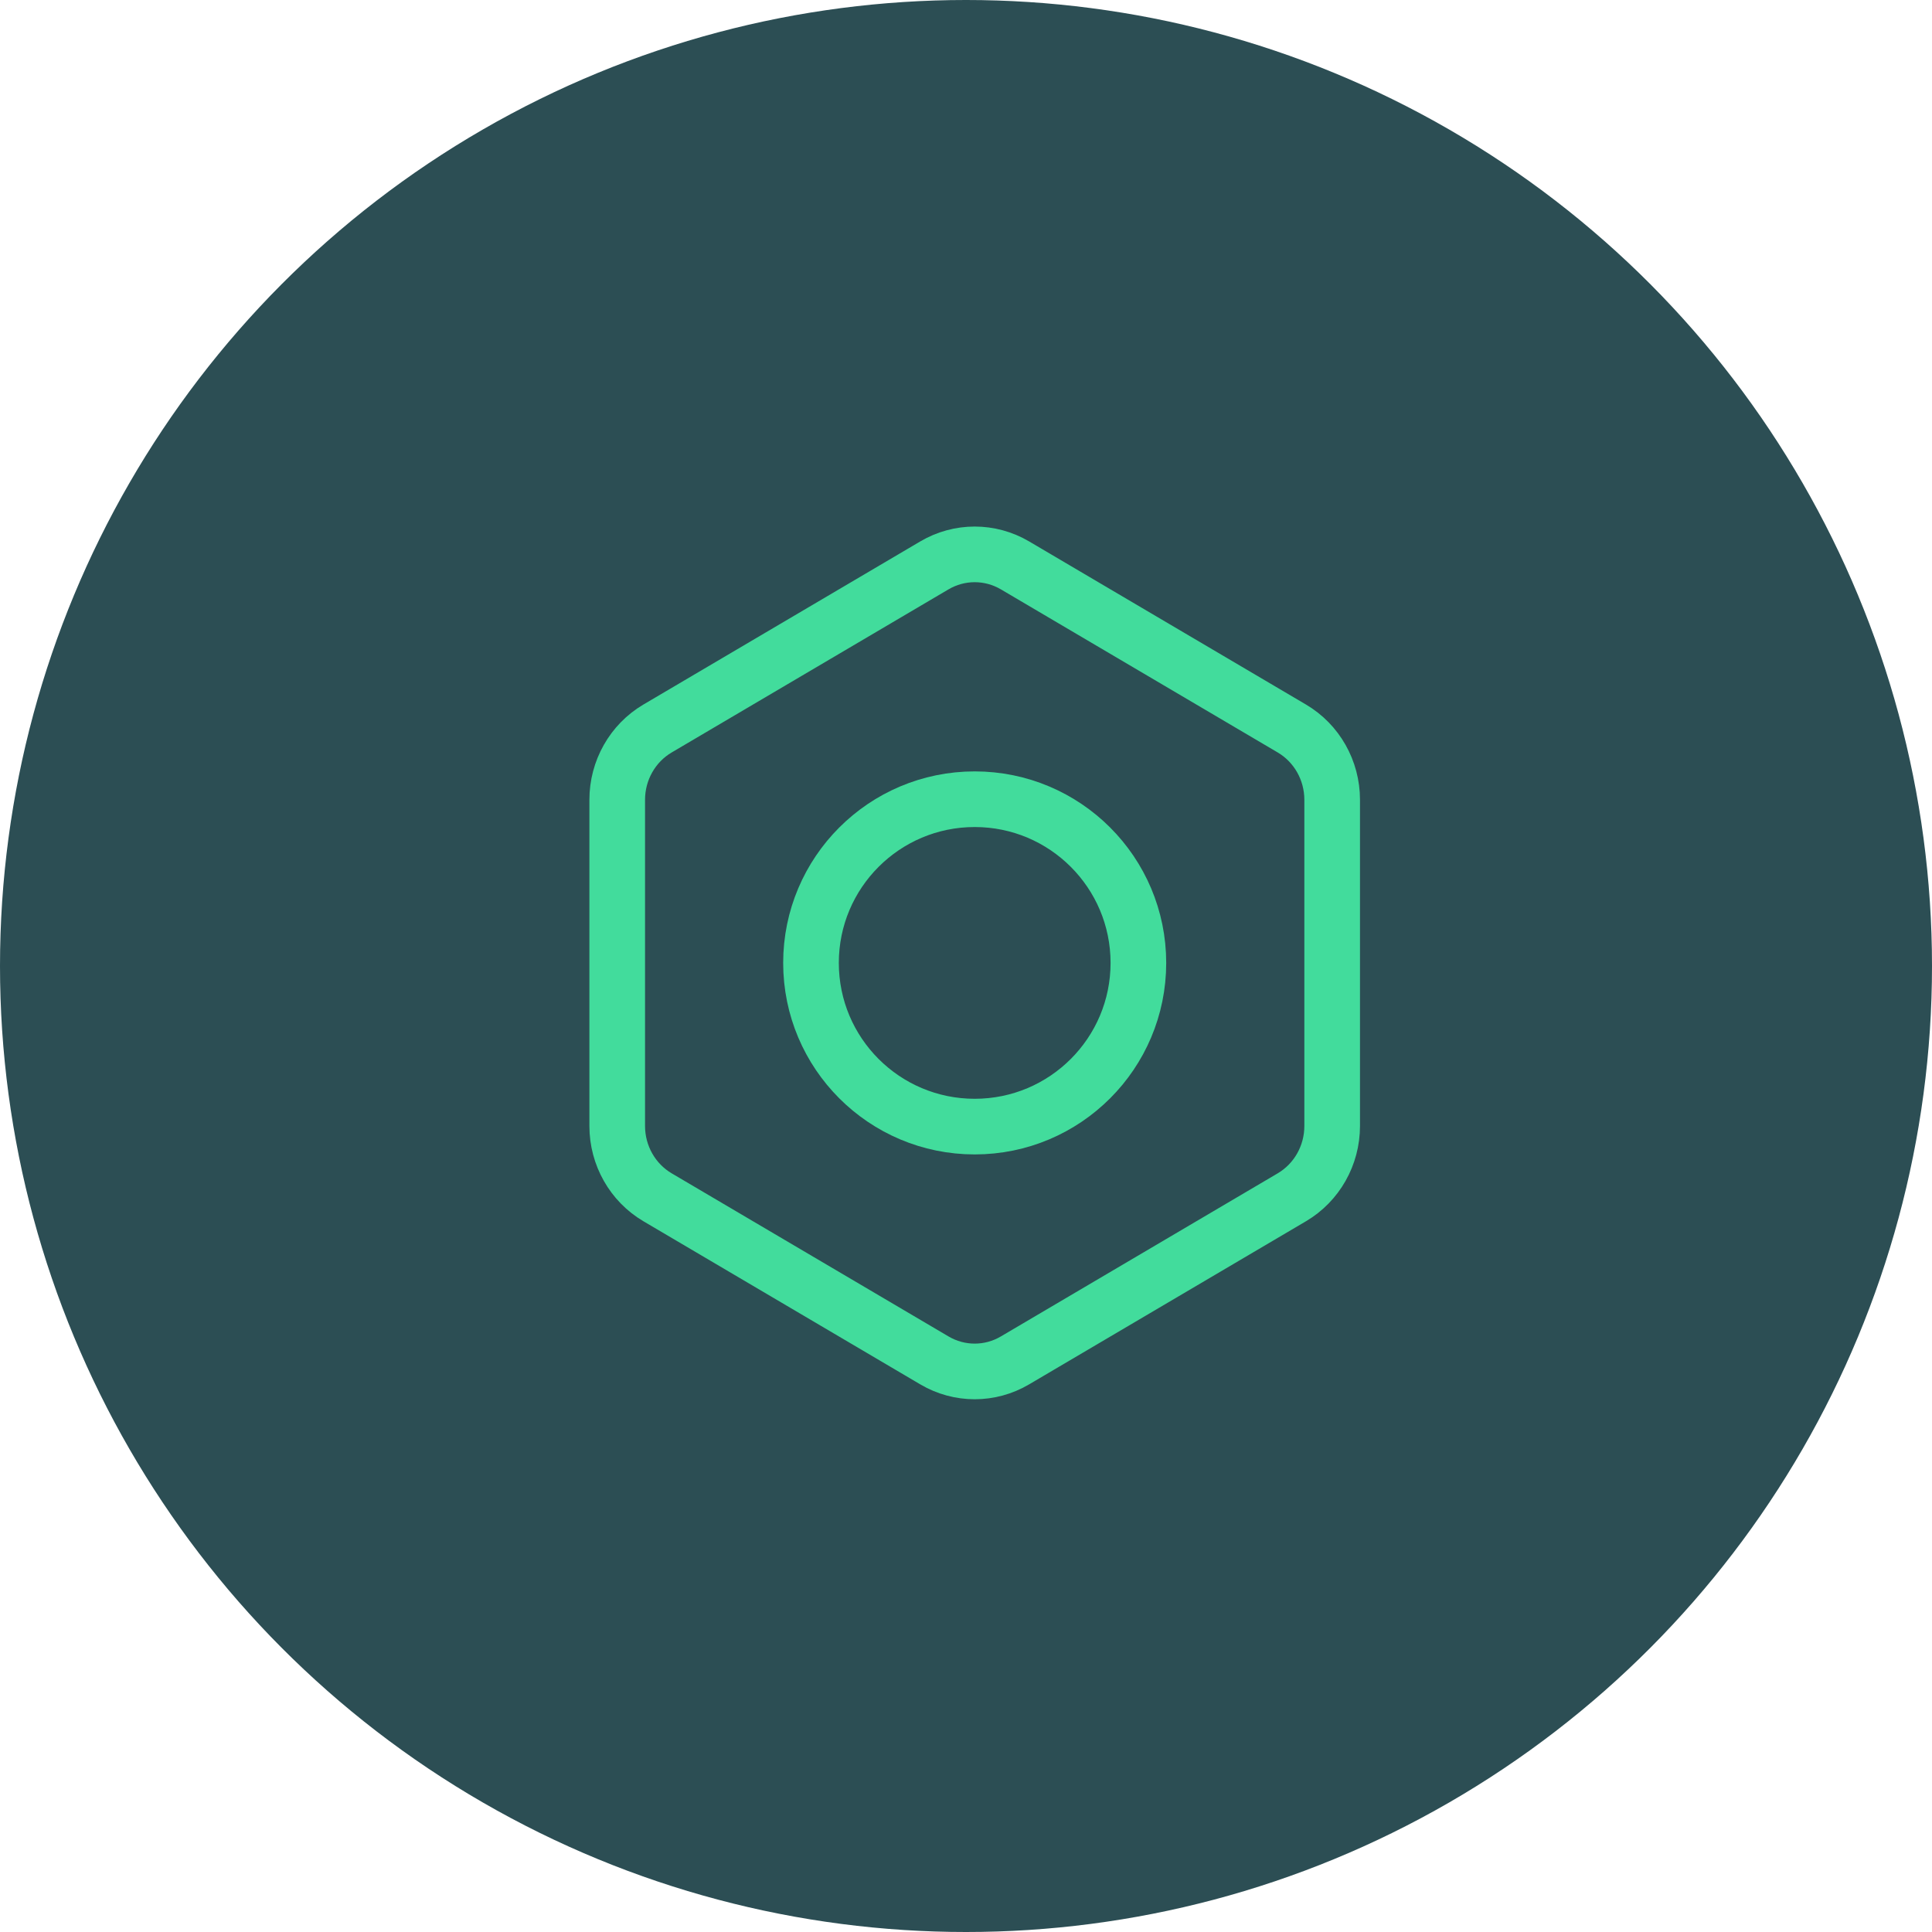
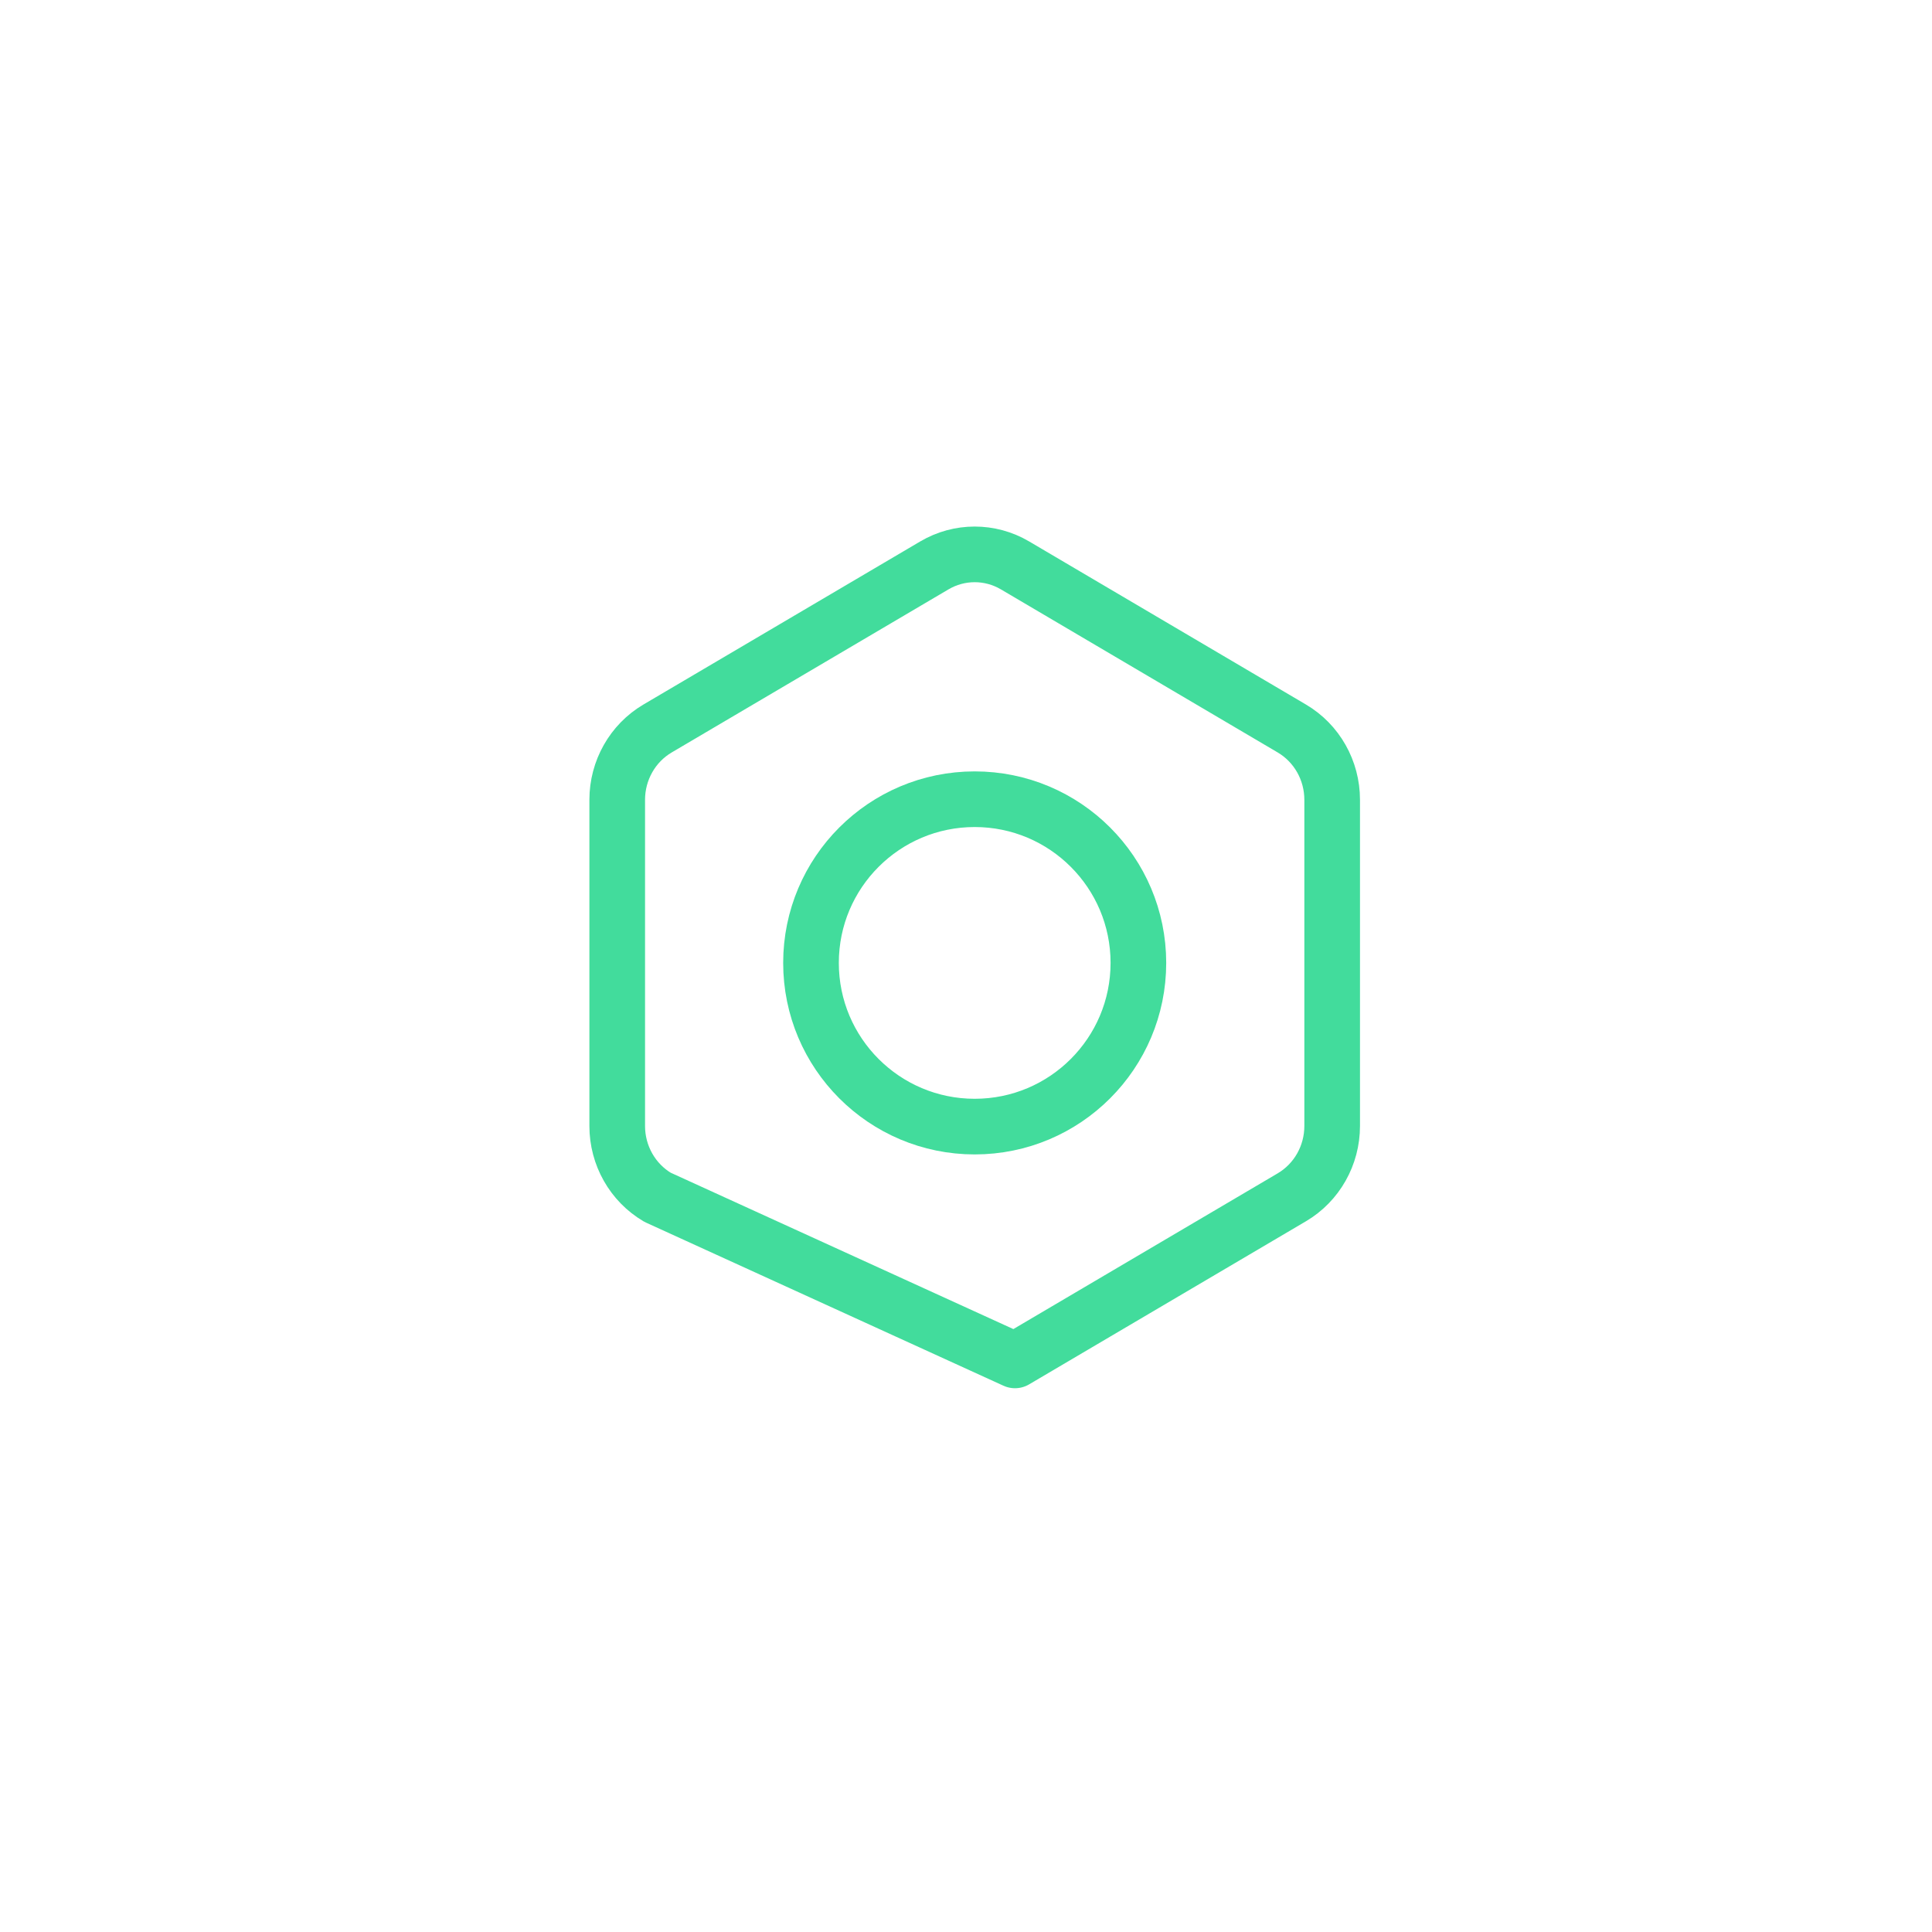
<svg xmlns="http://www.w3.org/2000/svg" width="70" height="70" viewBox="0 0 70 70" fill="none">
-   <circle cx="35" cy="35" r="35" fill="#2C4E54" />
-   <path fill-rule="evenodd" clip-rule="evenodd" d="M33.855 20.485C34.758 19.953 35.872 19.953 36.775 20.485L46.806 26.395C47.71 26.928 48.267 27.912 48.267 28.977V40.798C48.267 41.863 47.71 42.847 46.806 43.38L36.775 49.29C35.872 49.823 34.758 49.823 33.855 49.29L23.824 43.38C22.92 42.847 22.363 41.863 22.363 40.798V28.977C22.363 27.912 22.92 26.928 23.824 26.395L33.855 20.485Z" stroke="#42DC9C" stroke-width="2.016" stroke-linecap="round" stroke-linejoin="round" />
+   <path fill-rule="evenodd" clip-rule="evenodd" d="M33.855 20.485C34.758 19.953 35.872 19.953 36.775 20.485L46.806 26.395C47.71 26.928 48.267 27.912 48.267 28.977V40.798C48.267 41.863 47.71 42.847 46.806 43.38L36.775 49.29L23.824 43.38C22.92 42.847 22.363 41.863 22.363 40.798V28.977C22.363 27.912 22.92 26.928 23.824 26.395L33.855 20.485Z" stroke="#42DC9C" stroke-width="2.016" stroke-linecap="round" stroke-linejoin="round" />
  <circle cx="35.315" cy="34.888" r="5.931" stroke="#42DC9C" stroke-width="2.016" />
</svg>